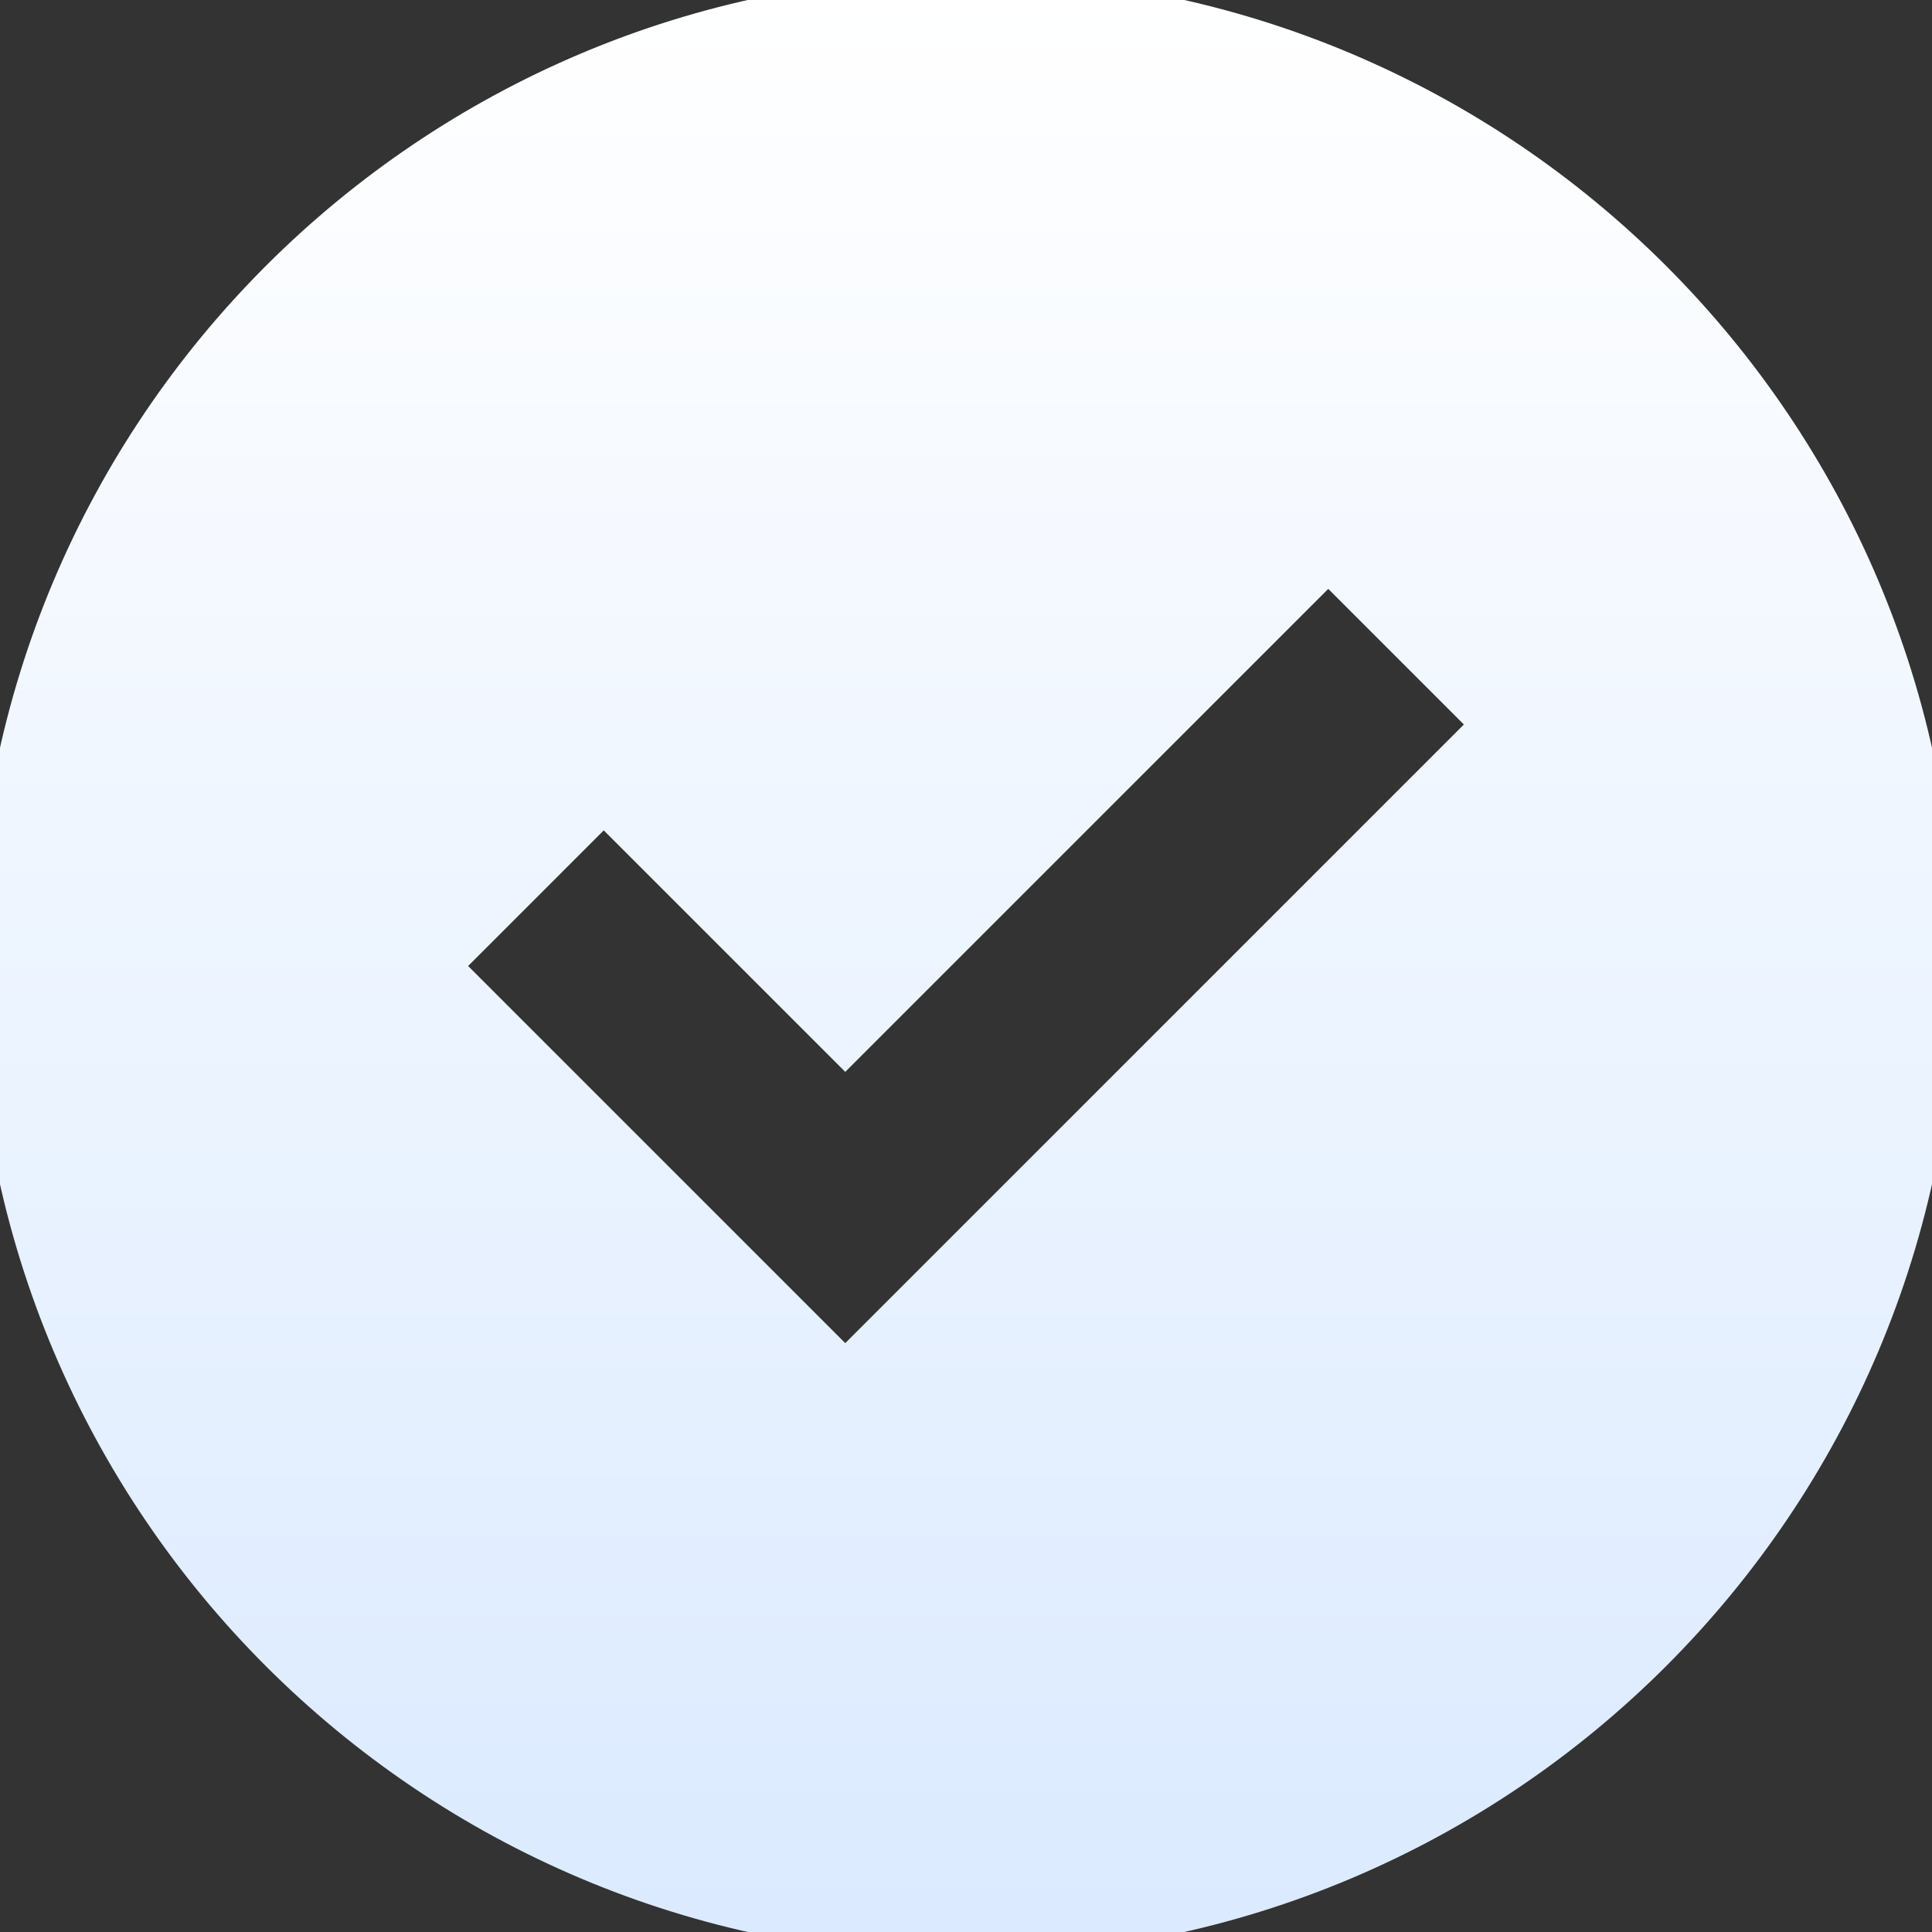
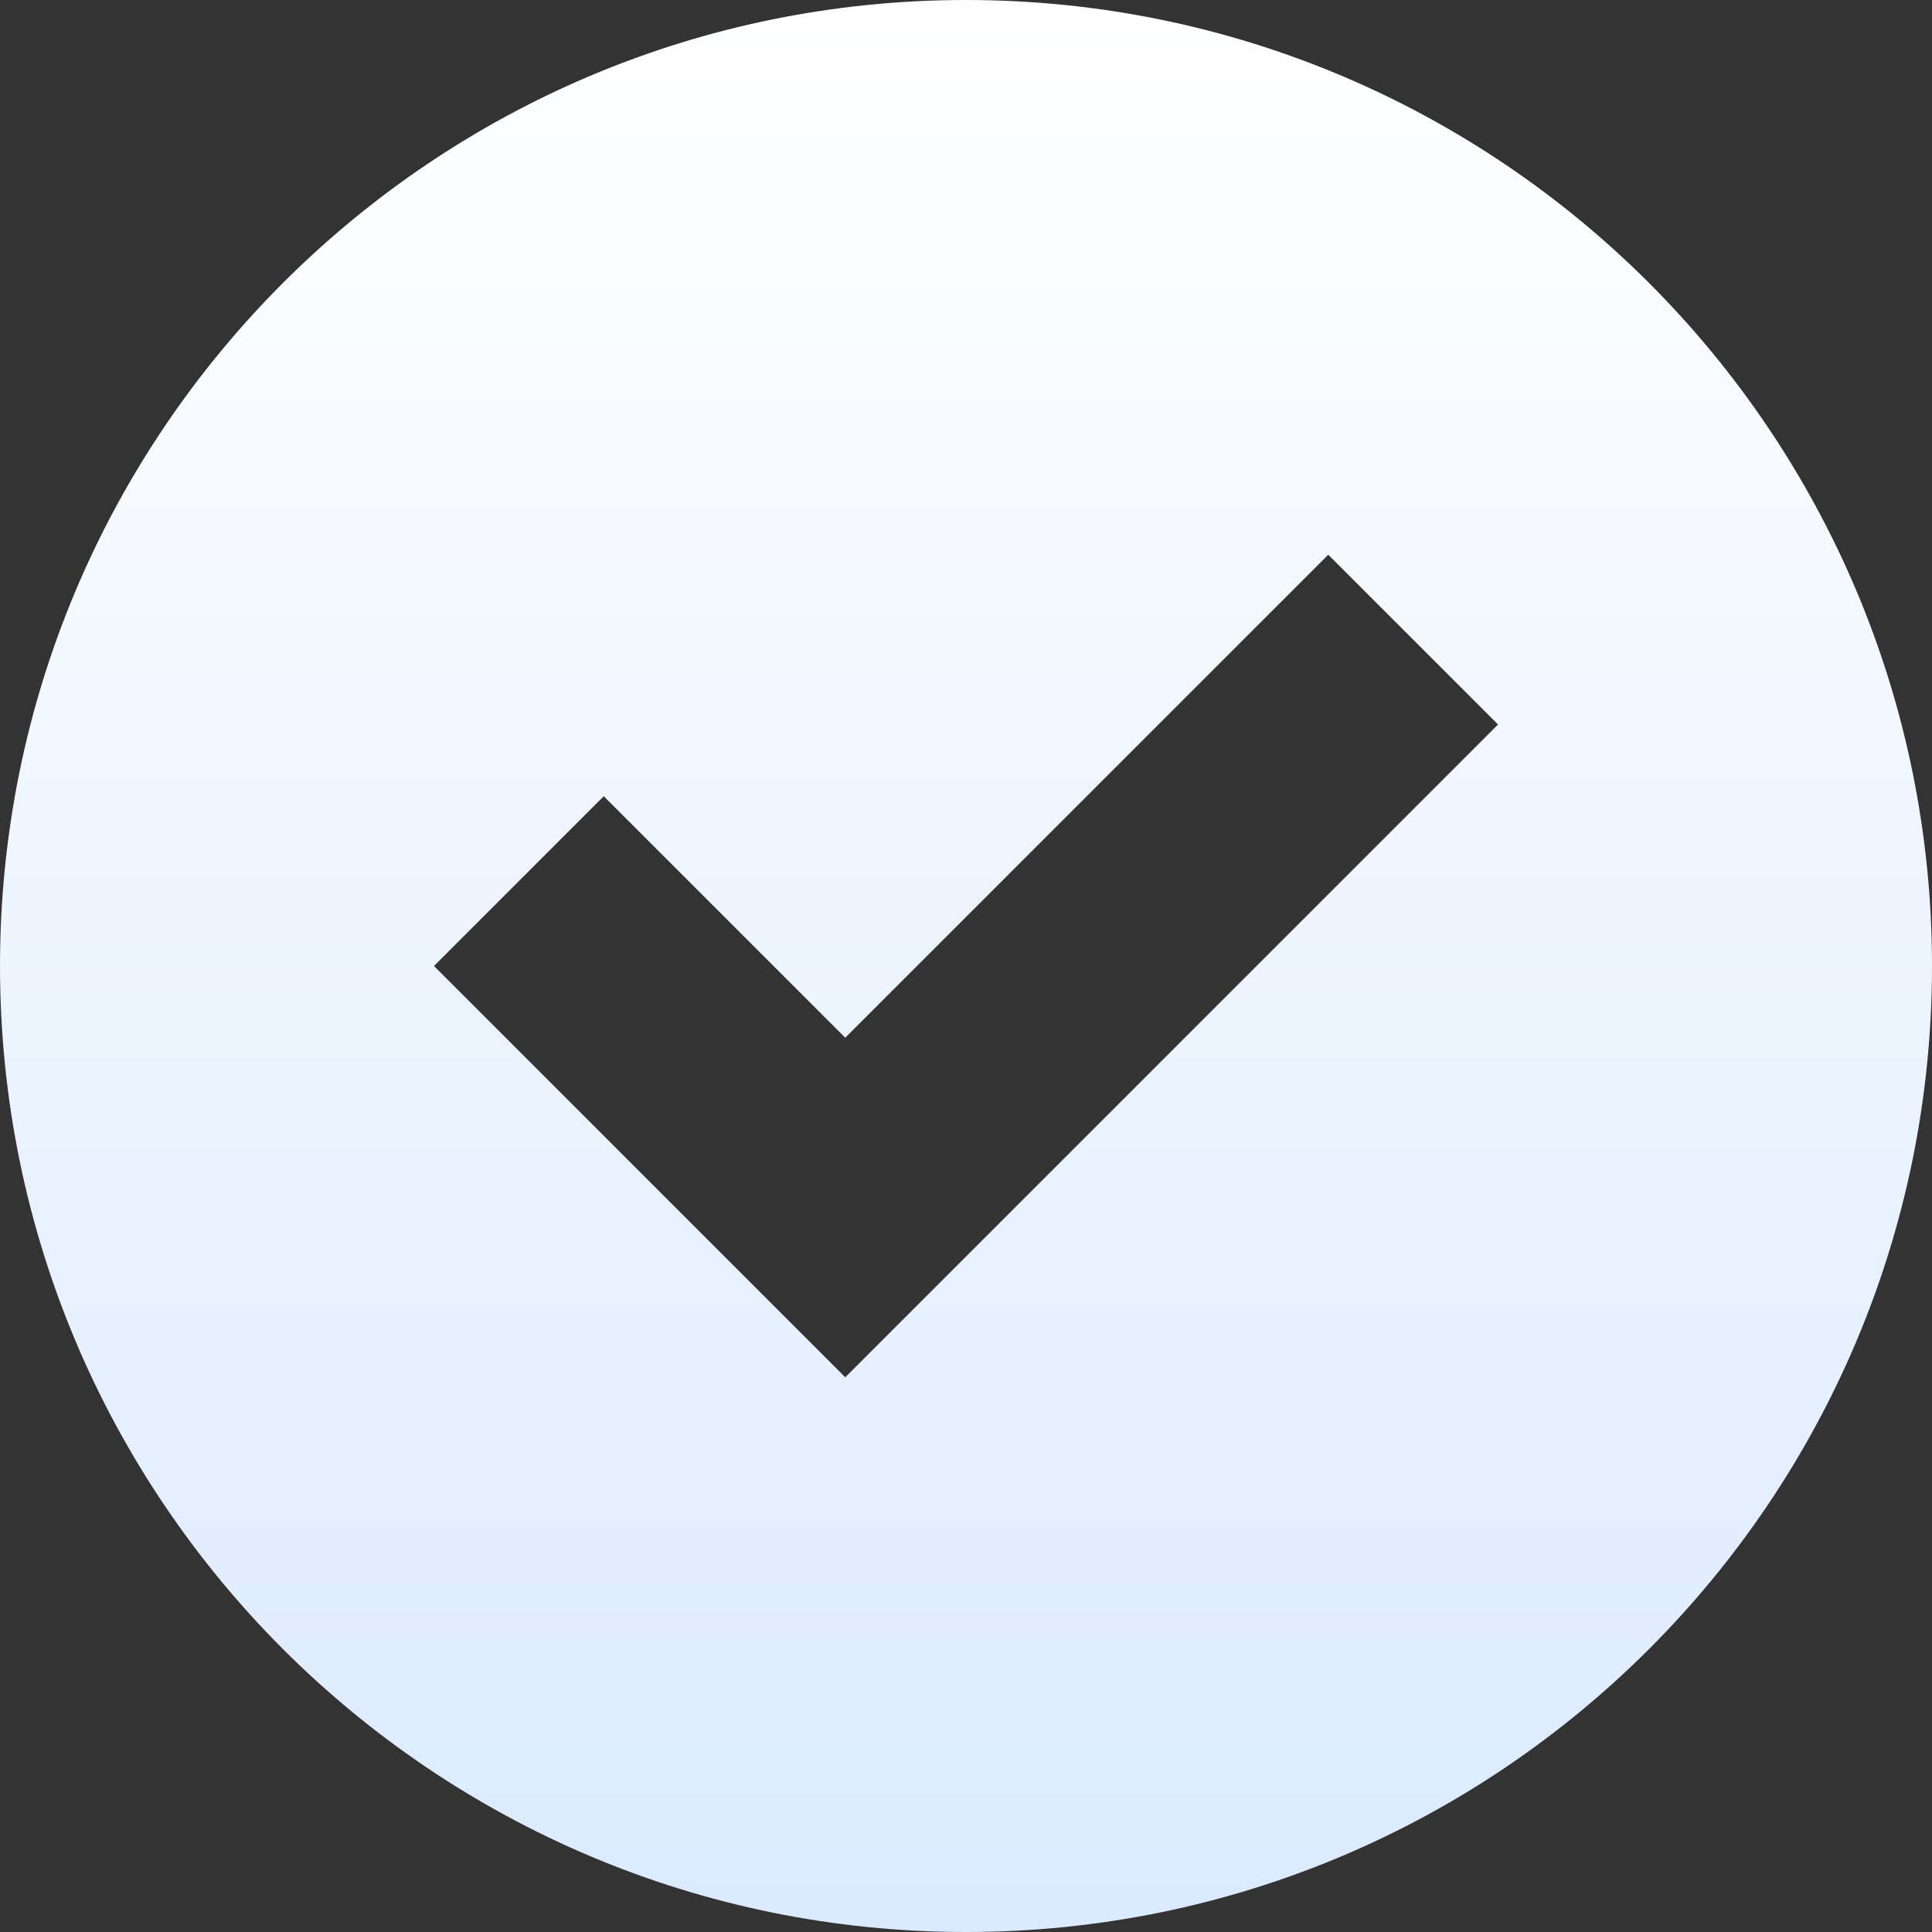
<svg xmlns="http://www.w3.org/2000/svg" width="40" height="40" viewBox="0 0 40 40" fill="none">
  <rect x="0" y="0" width="40" height="40" fill="#333333" stroke="none" />
  <path d="M20 0C8.955 0 0 8.955 0 20C0 31.045 8.955 40 20 40C31.045 40 40 31.045 40 20C40 8.955 31.045 0 20 0ZM27.5 11.485L31.015 15L17.5 28.515L8.985 20L12.5 16.485L17.5 21.485L27.5 11.485Z" fill="url(#paint0_linear_4819_1234)" />
-   <path d="M20 0C8.955 0 0 8.955 0 20C0 31.045 8.955 40 20 40C31.045 40 40 31.045 40 20C40 8.955 31.045 0 20 0ZM27.5 11.485L31.015 15L17.5 28.515L8.985 20L12.5 16.485L17.5 21.485L27.5 11.485Z" stroke="url(#paint1_linear_4819_1234)" />
  <defs>
    <linearGradient id="paint0_linear_4819_1234" x1="20" y1="0" x2="20" y2="40" gradientUnits="userSpaceOnUse">
      <stop stop-color="white" />
      <stop offset="1" stop-color="#DBEAFF" />
    </linearGradient>
    <linearGradient id="paint1_linear_4819_1234" x1="20" y1="0" x2="20" y2="40" gradientUnits="userSpaceOnUse">
      <stop stop-color="white" />
      <stop offset="1" stop-color="#DBEAFF" />
    </linearGradient>
  </defs>
</svg>